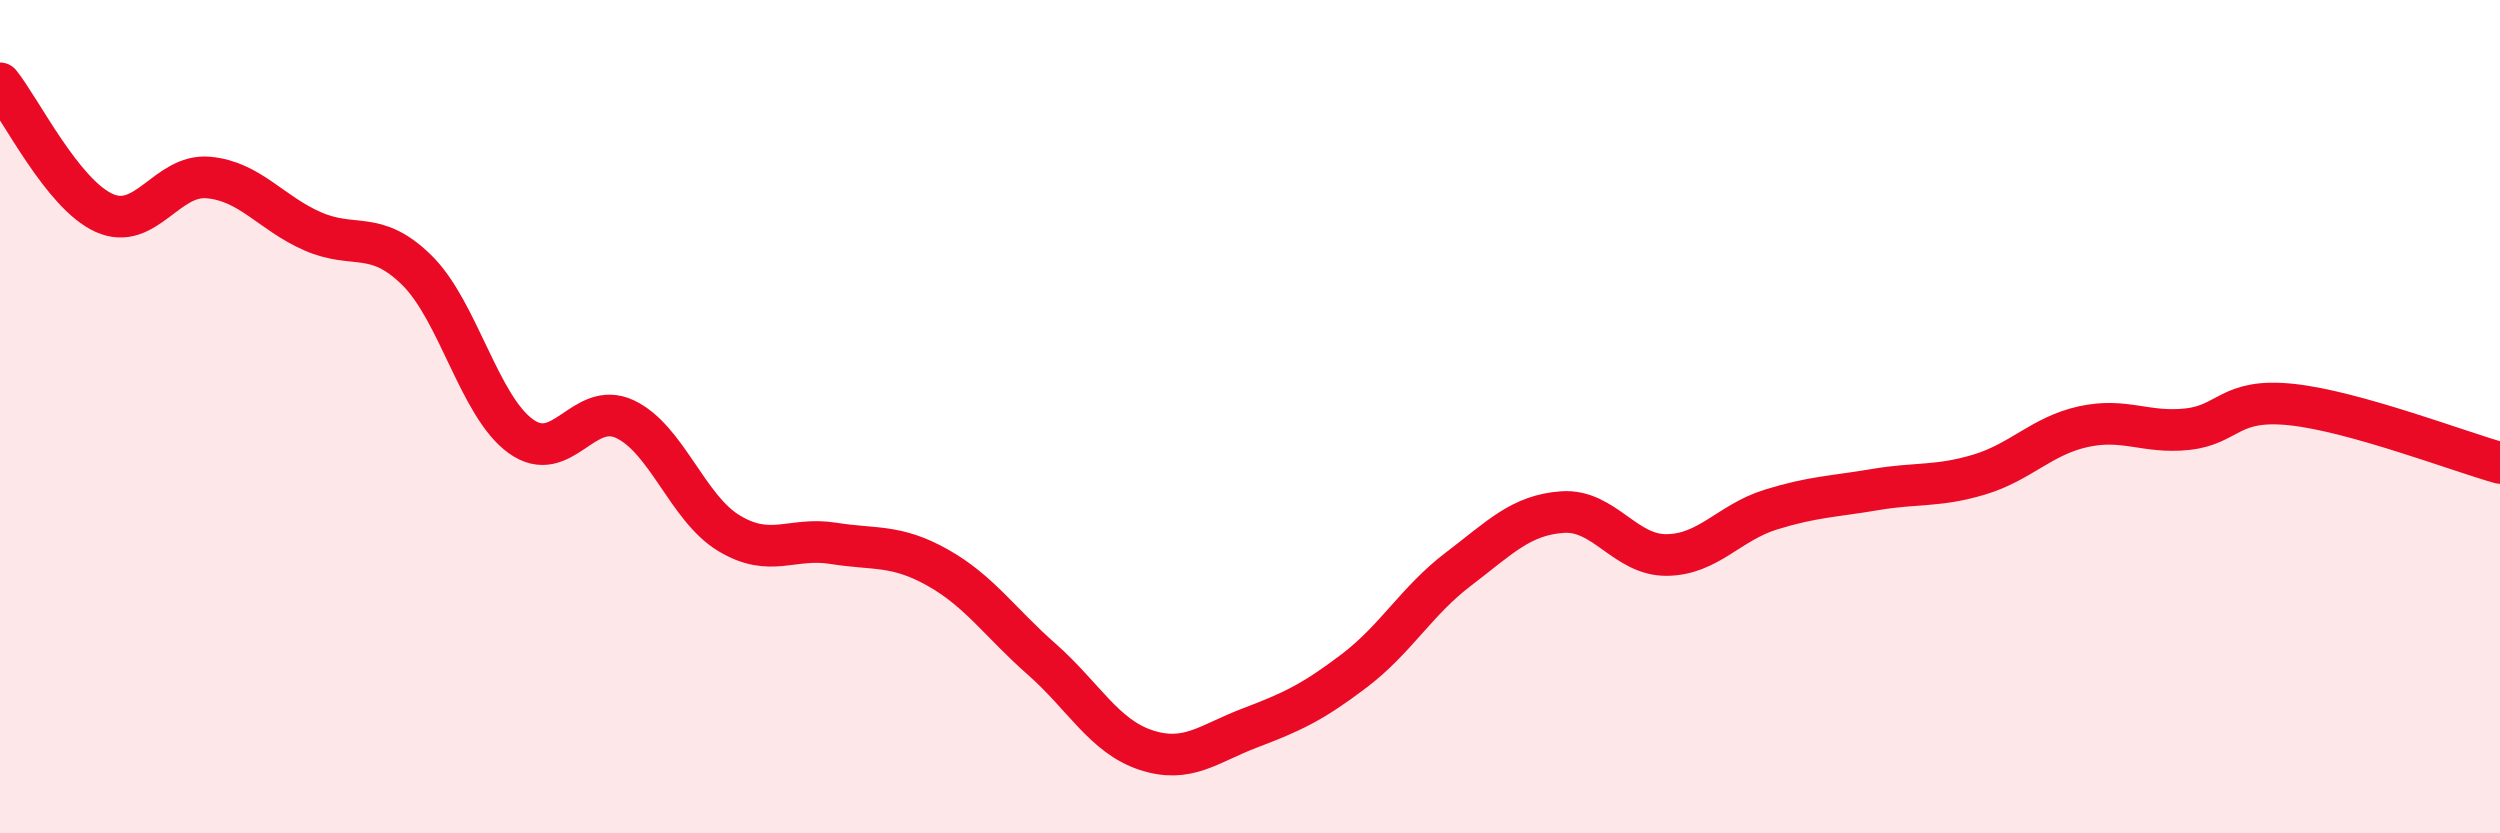
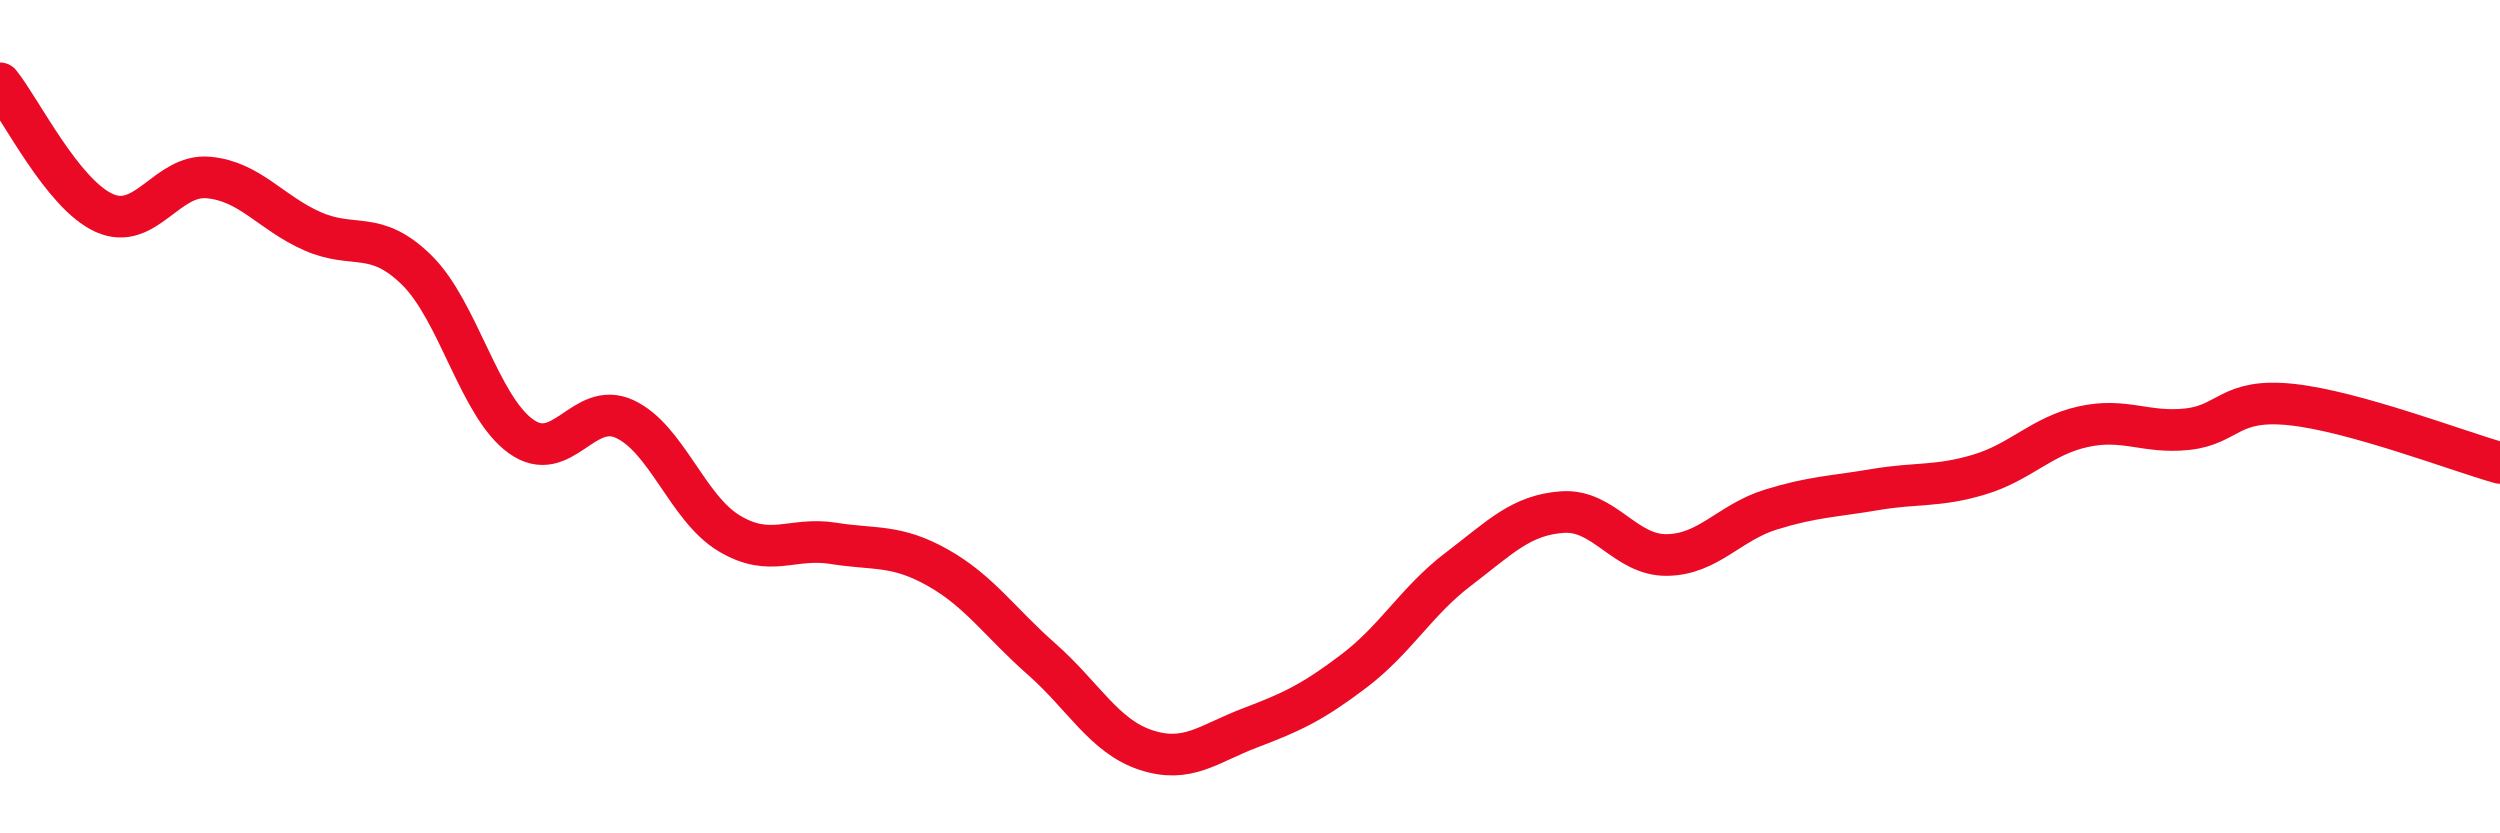
<svg xmlns="http://www.w3.org/2000/svg" width="60" height="20" viewBox="0 0 60 20">
-   <path d="M 0,2 C 0.5,2.62 1.5,4.66 2.5,5.11 C 3.5,5.56 4,4.17 5,4.26 C 6,4.35 6.5,5.11 7.5,5.55 C 8.5,5.99 9,5.5 10,6.48 C 11,7.46 11.5,9.75 12.5,10.47 C 13.5,11.19 14,9.59 15,10.06 C 16,10.53 16.5,12.2 17.5,12.8 C 18.5,13.4 19,12.88 20,13.04 C 21,13.2 21.5,13.06 22.5,13.62 C 23.5,14.18 24,14.94 25,15.82 C 26,16.7 26.5,17.67 27.5,18 C 28.5,18.33 29,17.85 30,17.47 C 31,17.09 31.5,16.86 32.5,16.1 C 33.5,15.34 34,14.42 35,13.66 C 36,12.9 36.5,12.36 37.5,12.29 C 38.5,12.22 39,13.33 40,13.32 C 41,13.31 41.5,12.54 42.5,12.23 C 43.5,11.92 44,11.92 45,11.75 C 46,11.58 46.5,11.69 47.5,11.39 C 48.5,11.09 49,10.46 50,10.24 C 51,10.02 51.5,10.41 52.5,10.3 C 53.5,10.19 53.5,9.55 55,9.71 C 56.5,9.87 59,10.83 60,11.11L60 20L0 20Z" fill="#EB0A25" opacity="0.1" stroke-linecap="round" stroke-linejoin="round" />
  <path d="M 0,2 C 0.5,2.62 1.5,4.66 2.5,5.11 C 3.5,5.56 4,4.17 5,4.26 C 6,4.35 6.5,5.11 7.5,5.55 C 8.5,5.99 9,5.5 10,6.48 C 11,7.46 11.5,9.75 12.5,10.47 C 13.5,11.19 14,9.59 15,10.06 C 16,10.53 16.5,12.2 17.5,12.8 C 18.5,13.4 19,12.88 20,13.04 C 21,13.2 21.5,13.06 22.5,13.62 C 23.5,14.18 24,14.94 25,15.82 C 26,16.7 26.5,17.67 27.5,18 C 28.5,18.33 29,17.85 30,17.47 C 31,17.09 31.5,16.86 32.5,16.1 C 33.5,15.34 34,14.42 35,13.66 C 36,12.9 36.5,12.36 37.5,12.29 C 38.5,12.22 39,13.33 40,13.32 C 41,13.31 41.5,12.54 42.5,12.23 C 43.5,11.92 44,11.92 45,11.75 C 46,11.58 46.5,11.69 47.5,11.39 C 48.5,11.09 49,10.46 50,10.24 C 51,10.02 51.5,10.41 52.5,10.3 C 53.5,10.19 53.5,9.55 55,9.71 C 56.5,9.87 59,10.83 60,11.11" stroke="#EB0A25" stroke-width="1" fill="none" stroke-linecap="round" stroke-linejoin="round" />
</svg>